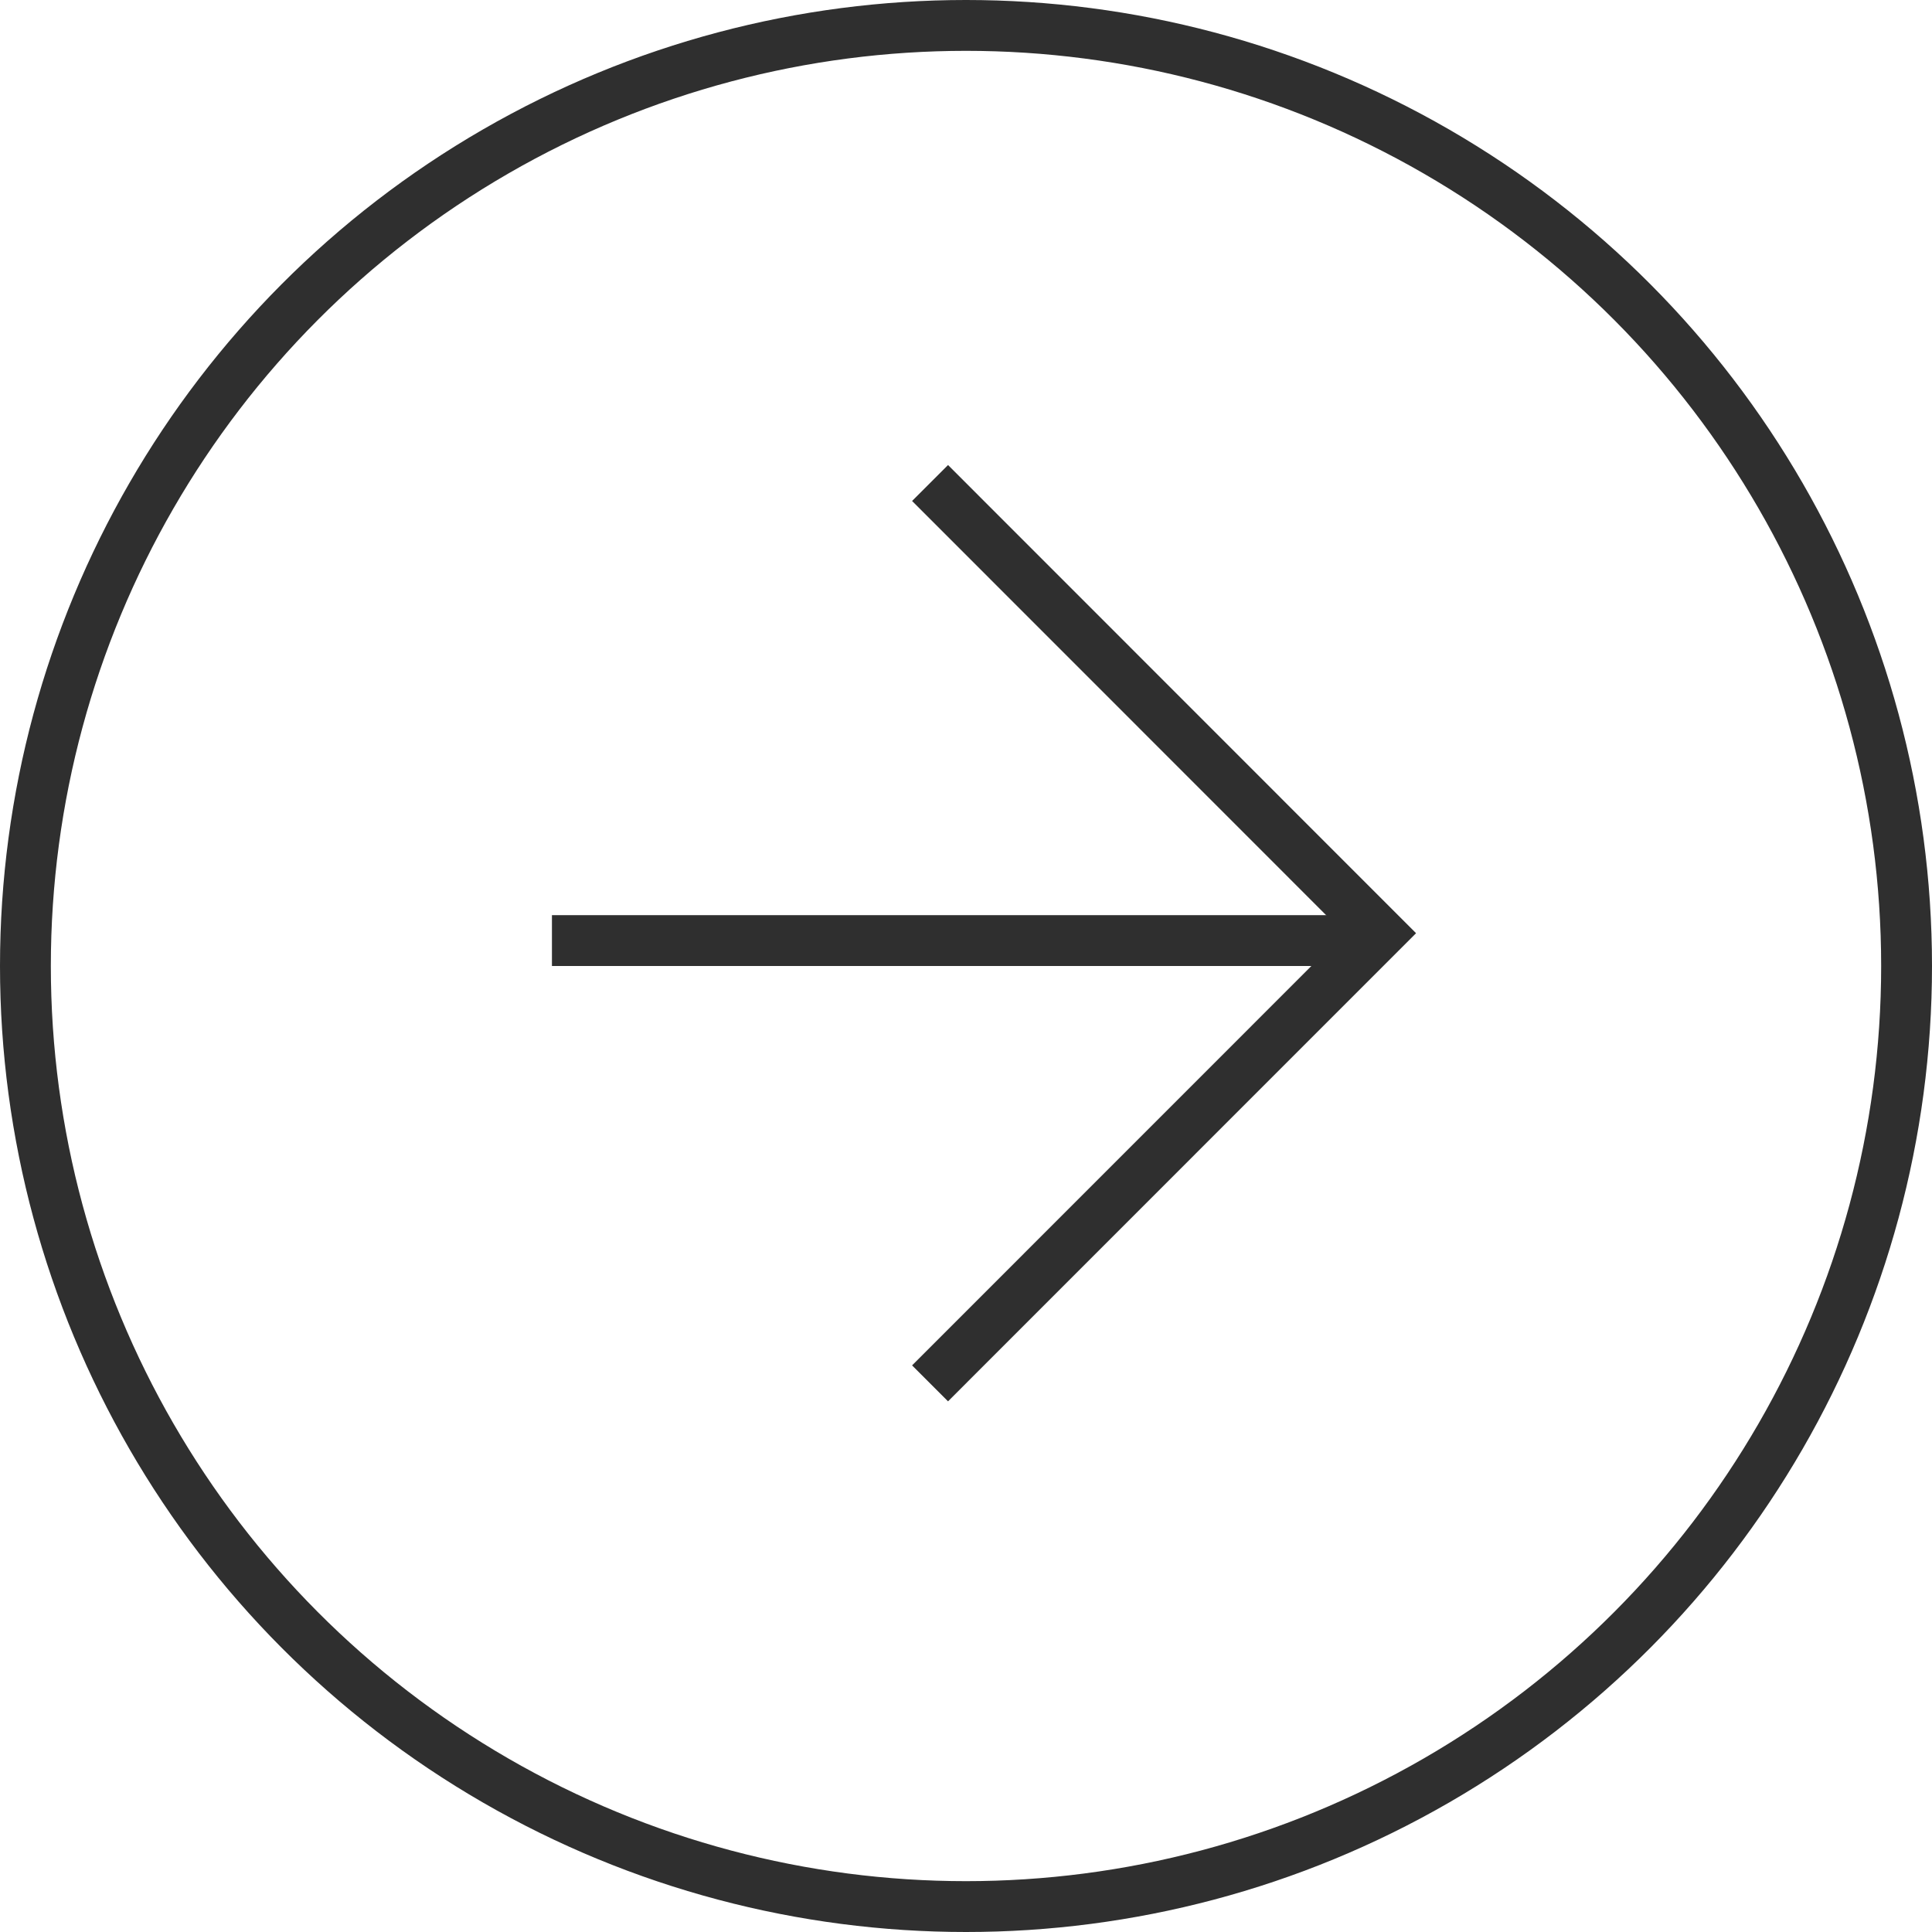
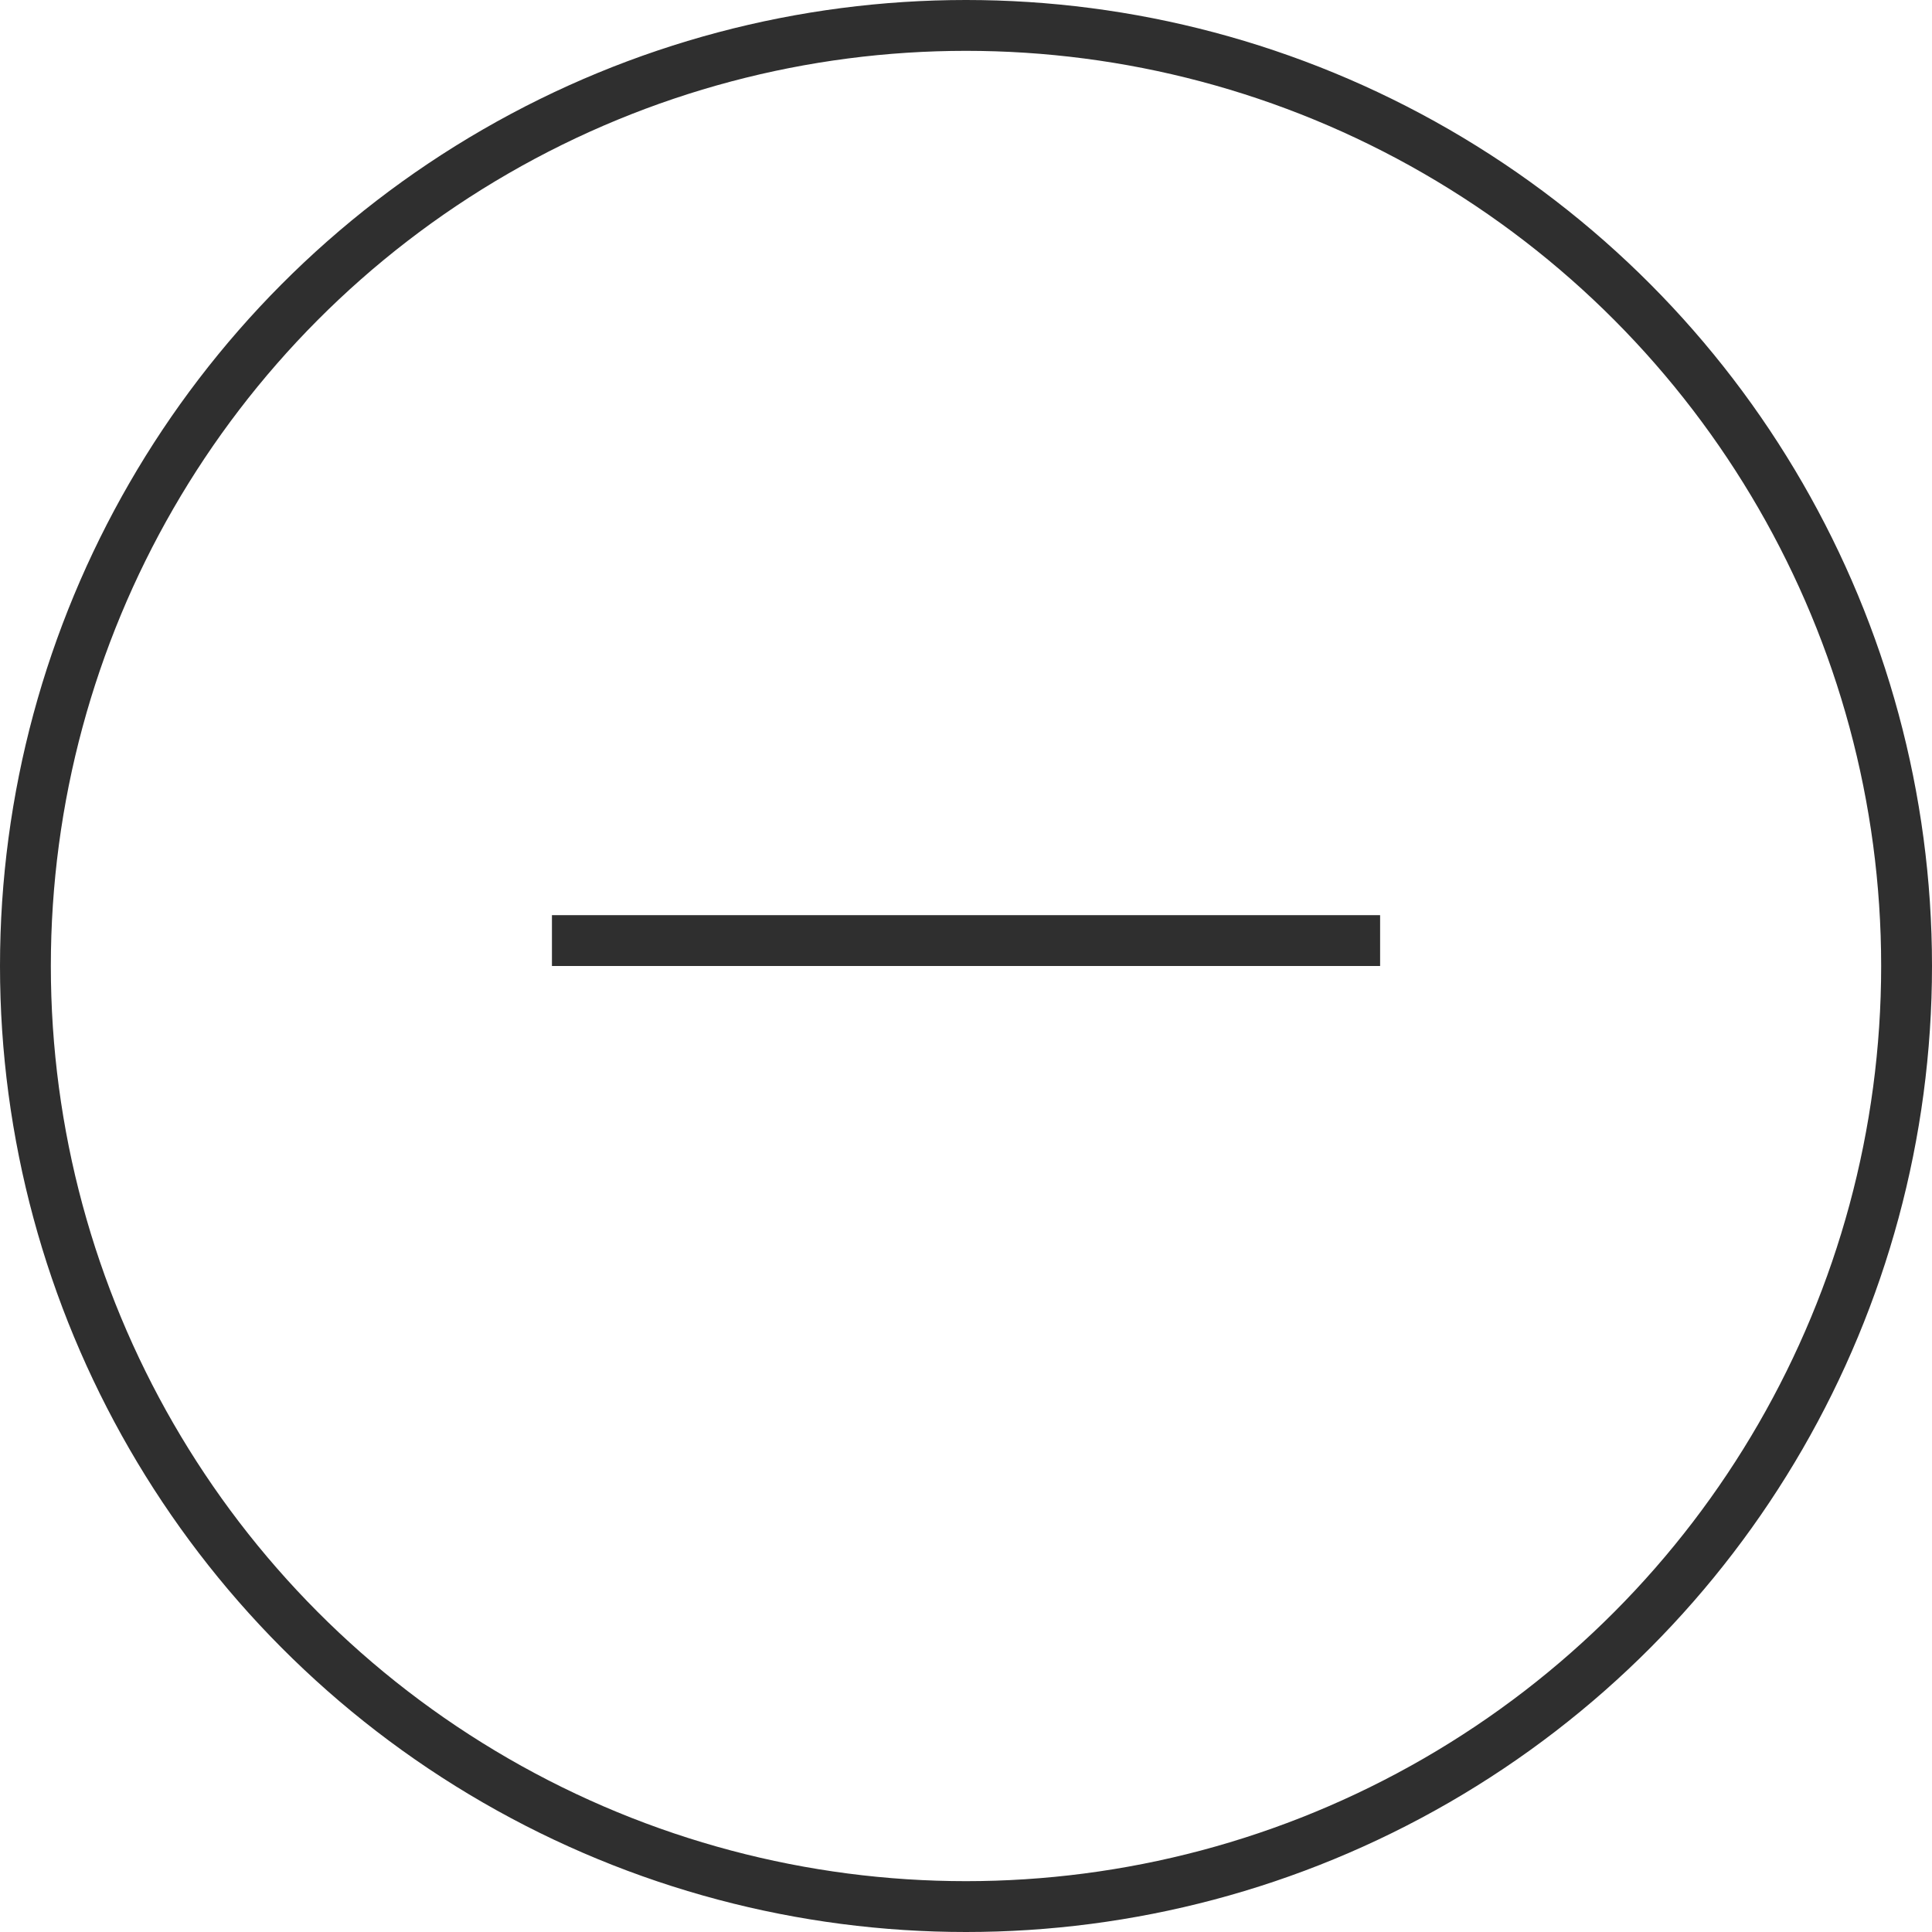
<svg xmlns="http://www.w3.org/2000/svg" width="38" height="38" viewBox="0 0 38 38">
  <g id="Group_2102" data-name="Group 2102" transform="translate(-574 -1455)">
    <g id="Ellipse_29" data-name="Ellipse 29" transform="translate(574 1455)" fill="none" stroke="#2f2f2f" stroke-width="1">
-       <circle cx="19" cy="19" r="19" stroke="none" />
      <circle cx="19" cy="19" r="18.5" fill="none" />
    </g>
-     <path id="Path_525" data-name="Path 525" d="M0,0,8.854,8.852,17.709,0" transform="translate(592.293 1482.209) rotate(-90)" fill="none" stroke="#2f2f2f" stroke-width="1" />
    <path id="Path_560" data-name="Path 560" d="M-24171-20953.582h-16.289" transform="translate(24772.145 22427.082)" fill="none" stroke="#2f2f2f" stroke-width="1" />
  </g>
</svg>